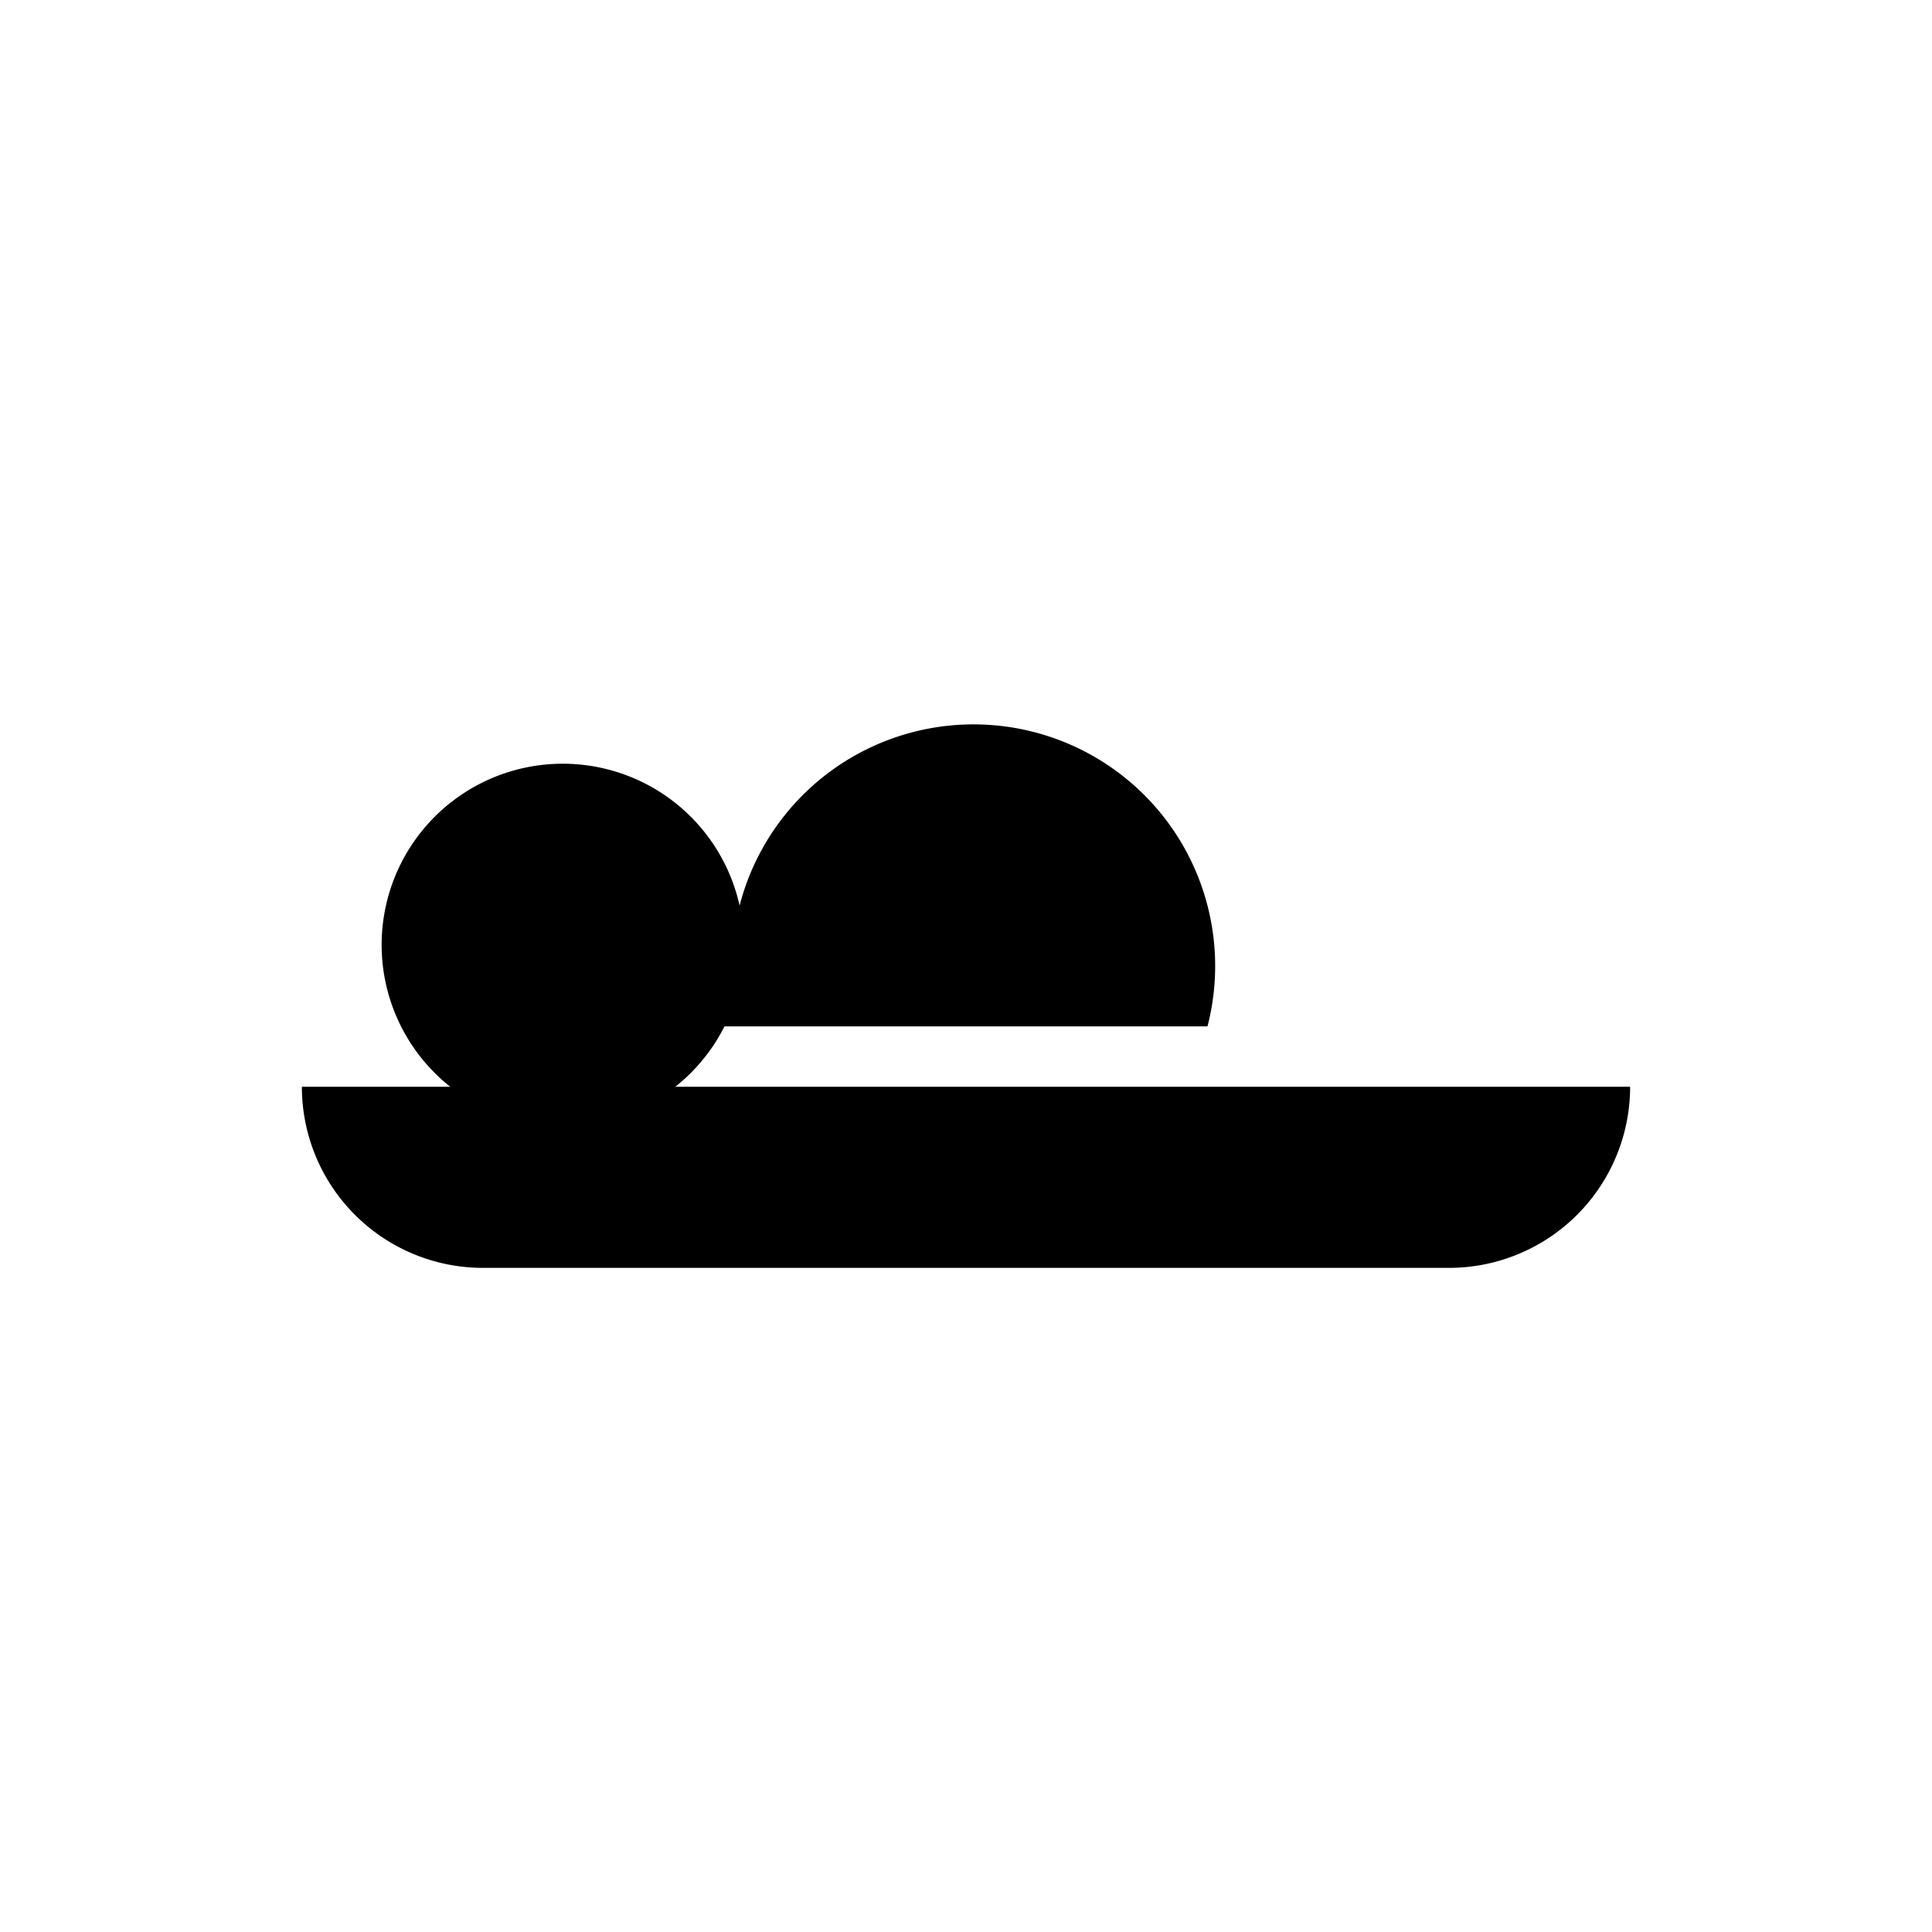
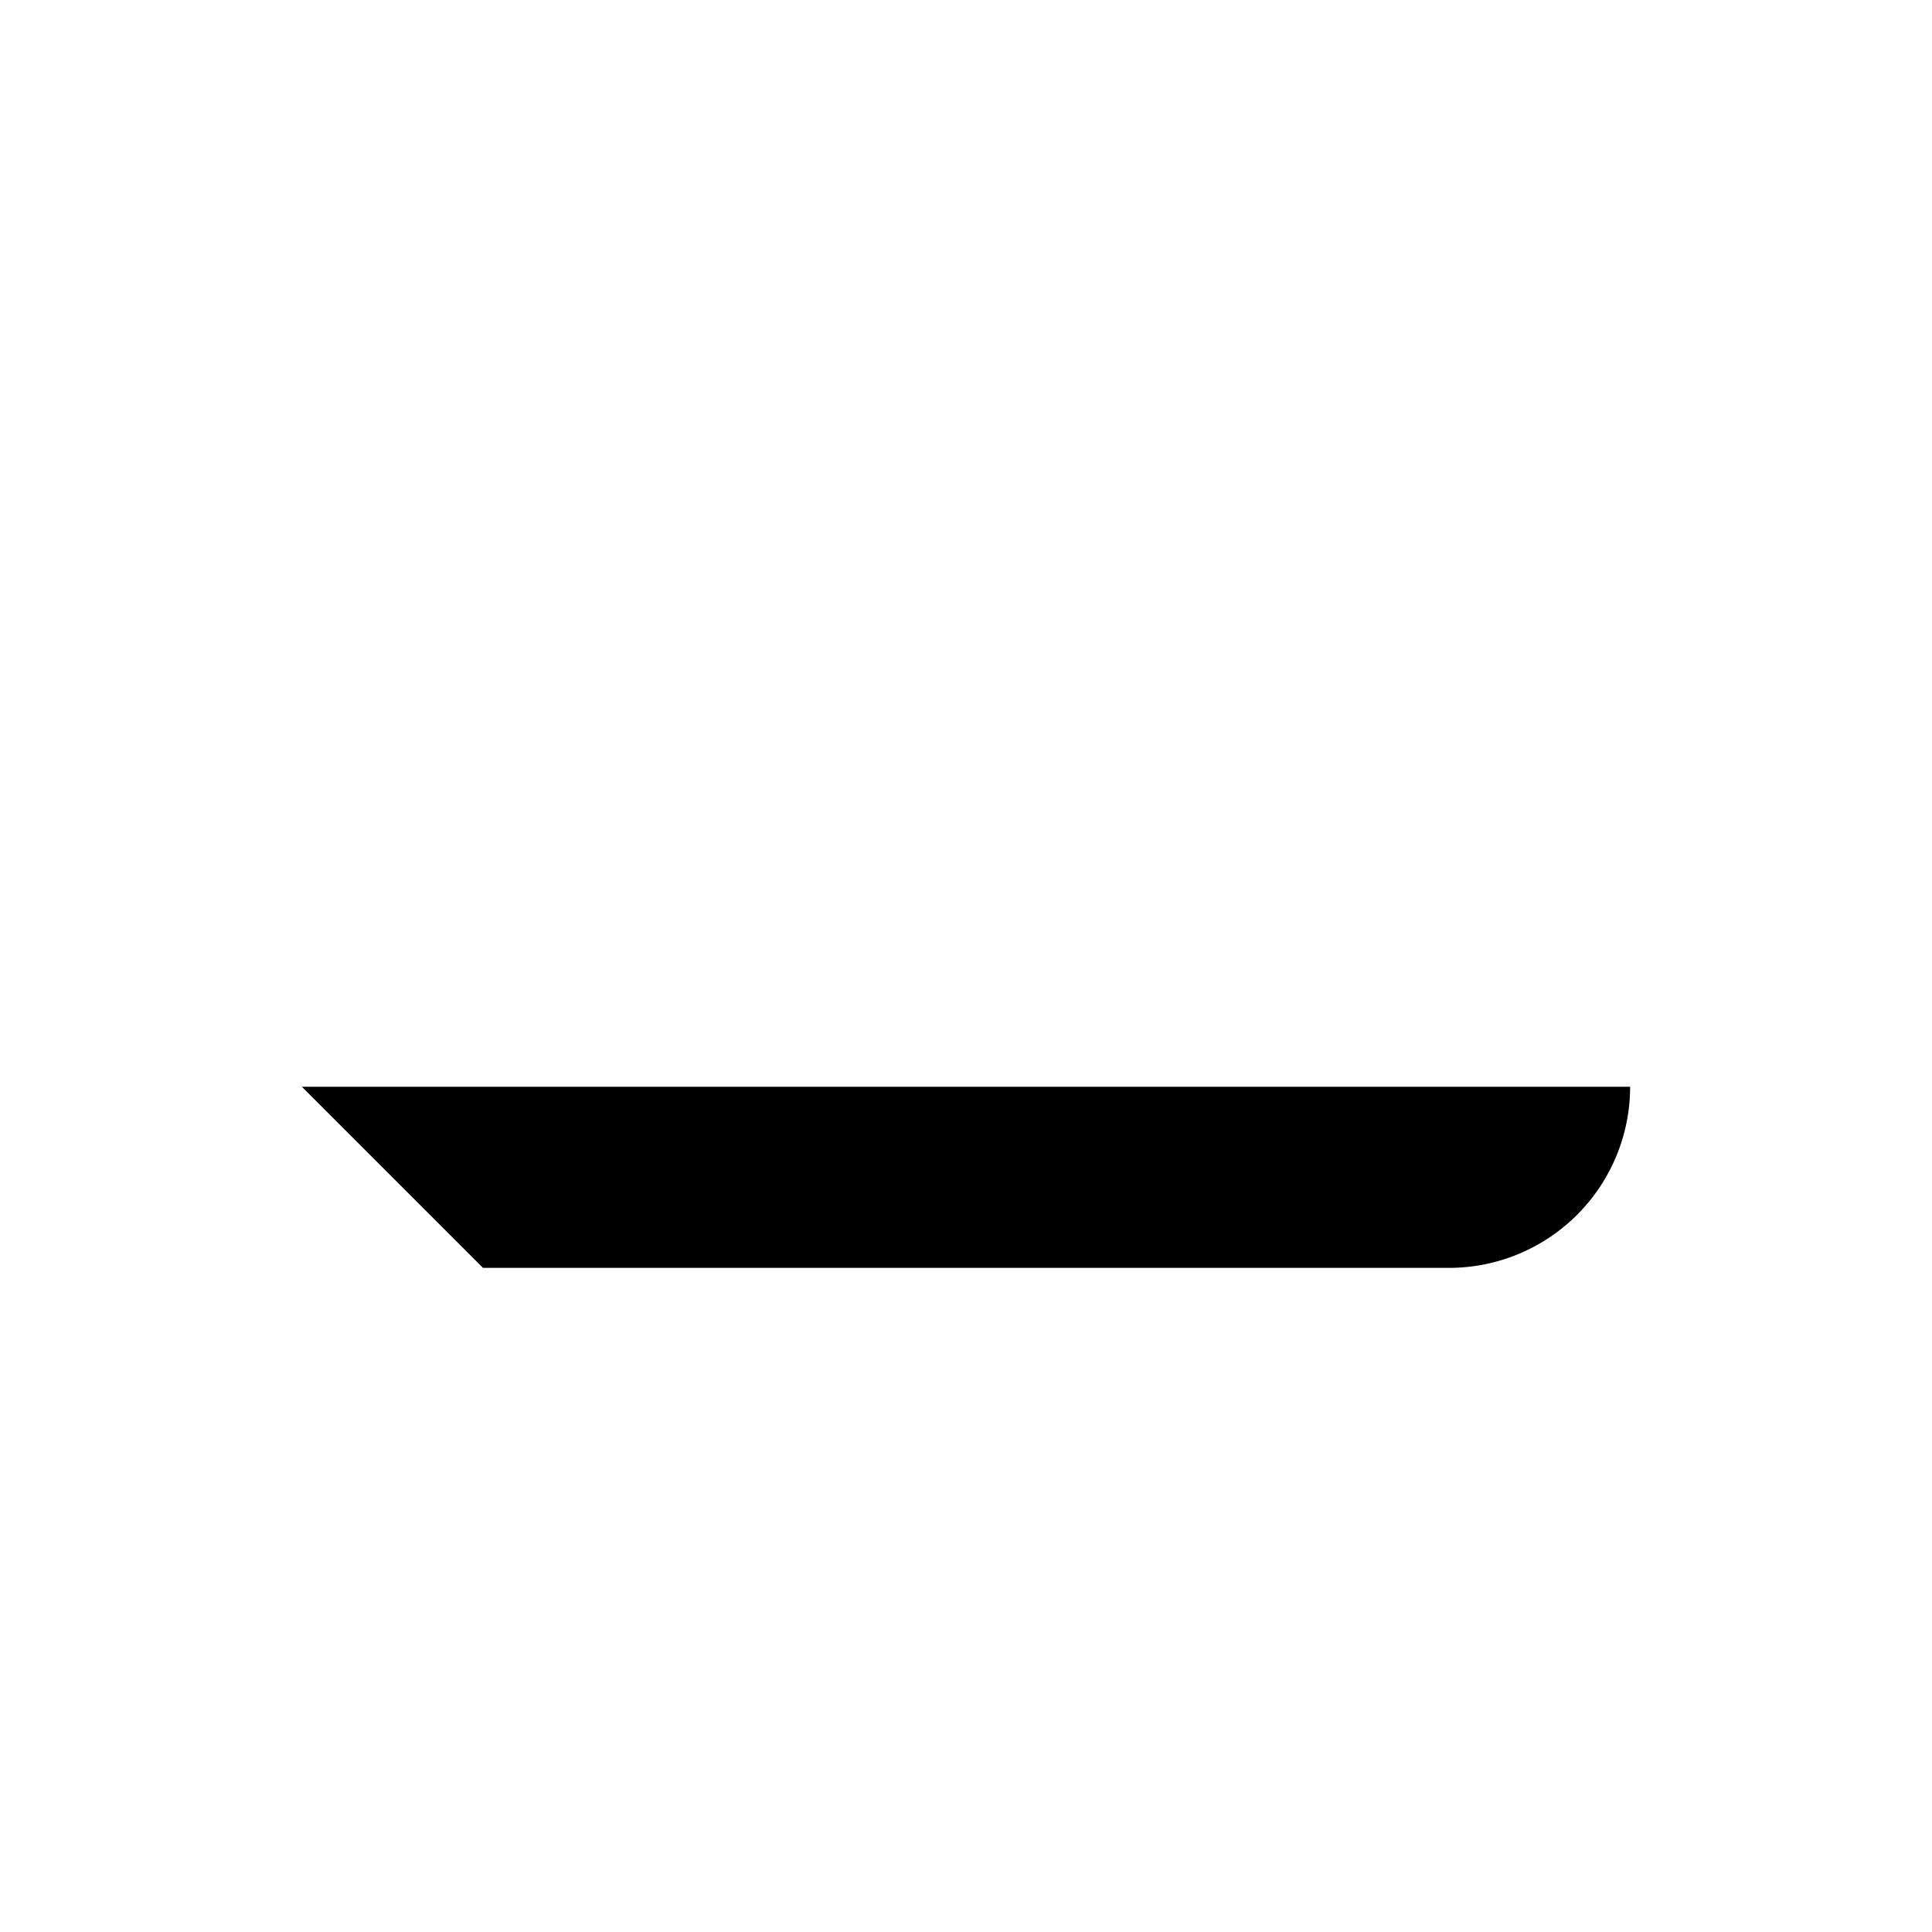
<svg xmlns="http://www.w3.org/2000/svg" viewBox="0 0 64 64" width="64" height="64" fill="none">
-   <path d="M24 34h16a8 8 0 1 0-15.5-4A6 6 0 1 0 24 34z" fill="#000000" />
-   <path d="M16 42h32a6 6 0 0 0 6-6H10a6 6 0 0 0 6 6z" fill="#000000" />
+   <path d="M16 42h32a6 6 0 0 0 6-6H10z" fill="#000000" />
</svg>